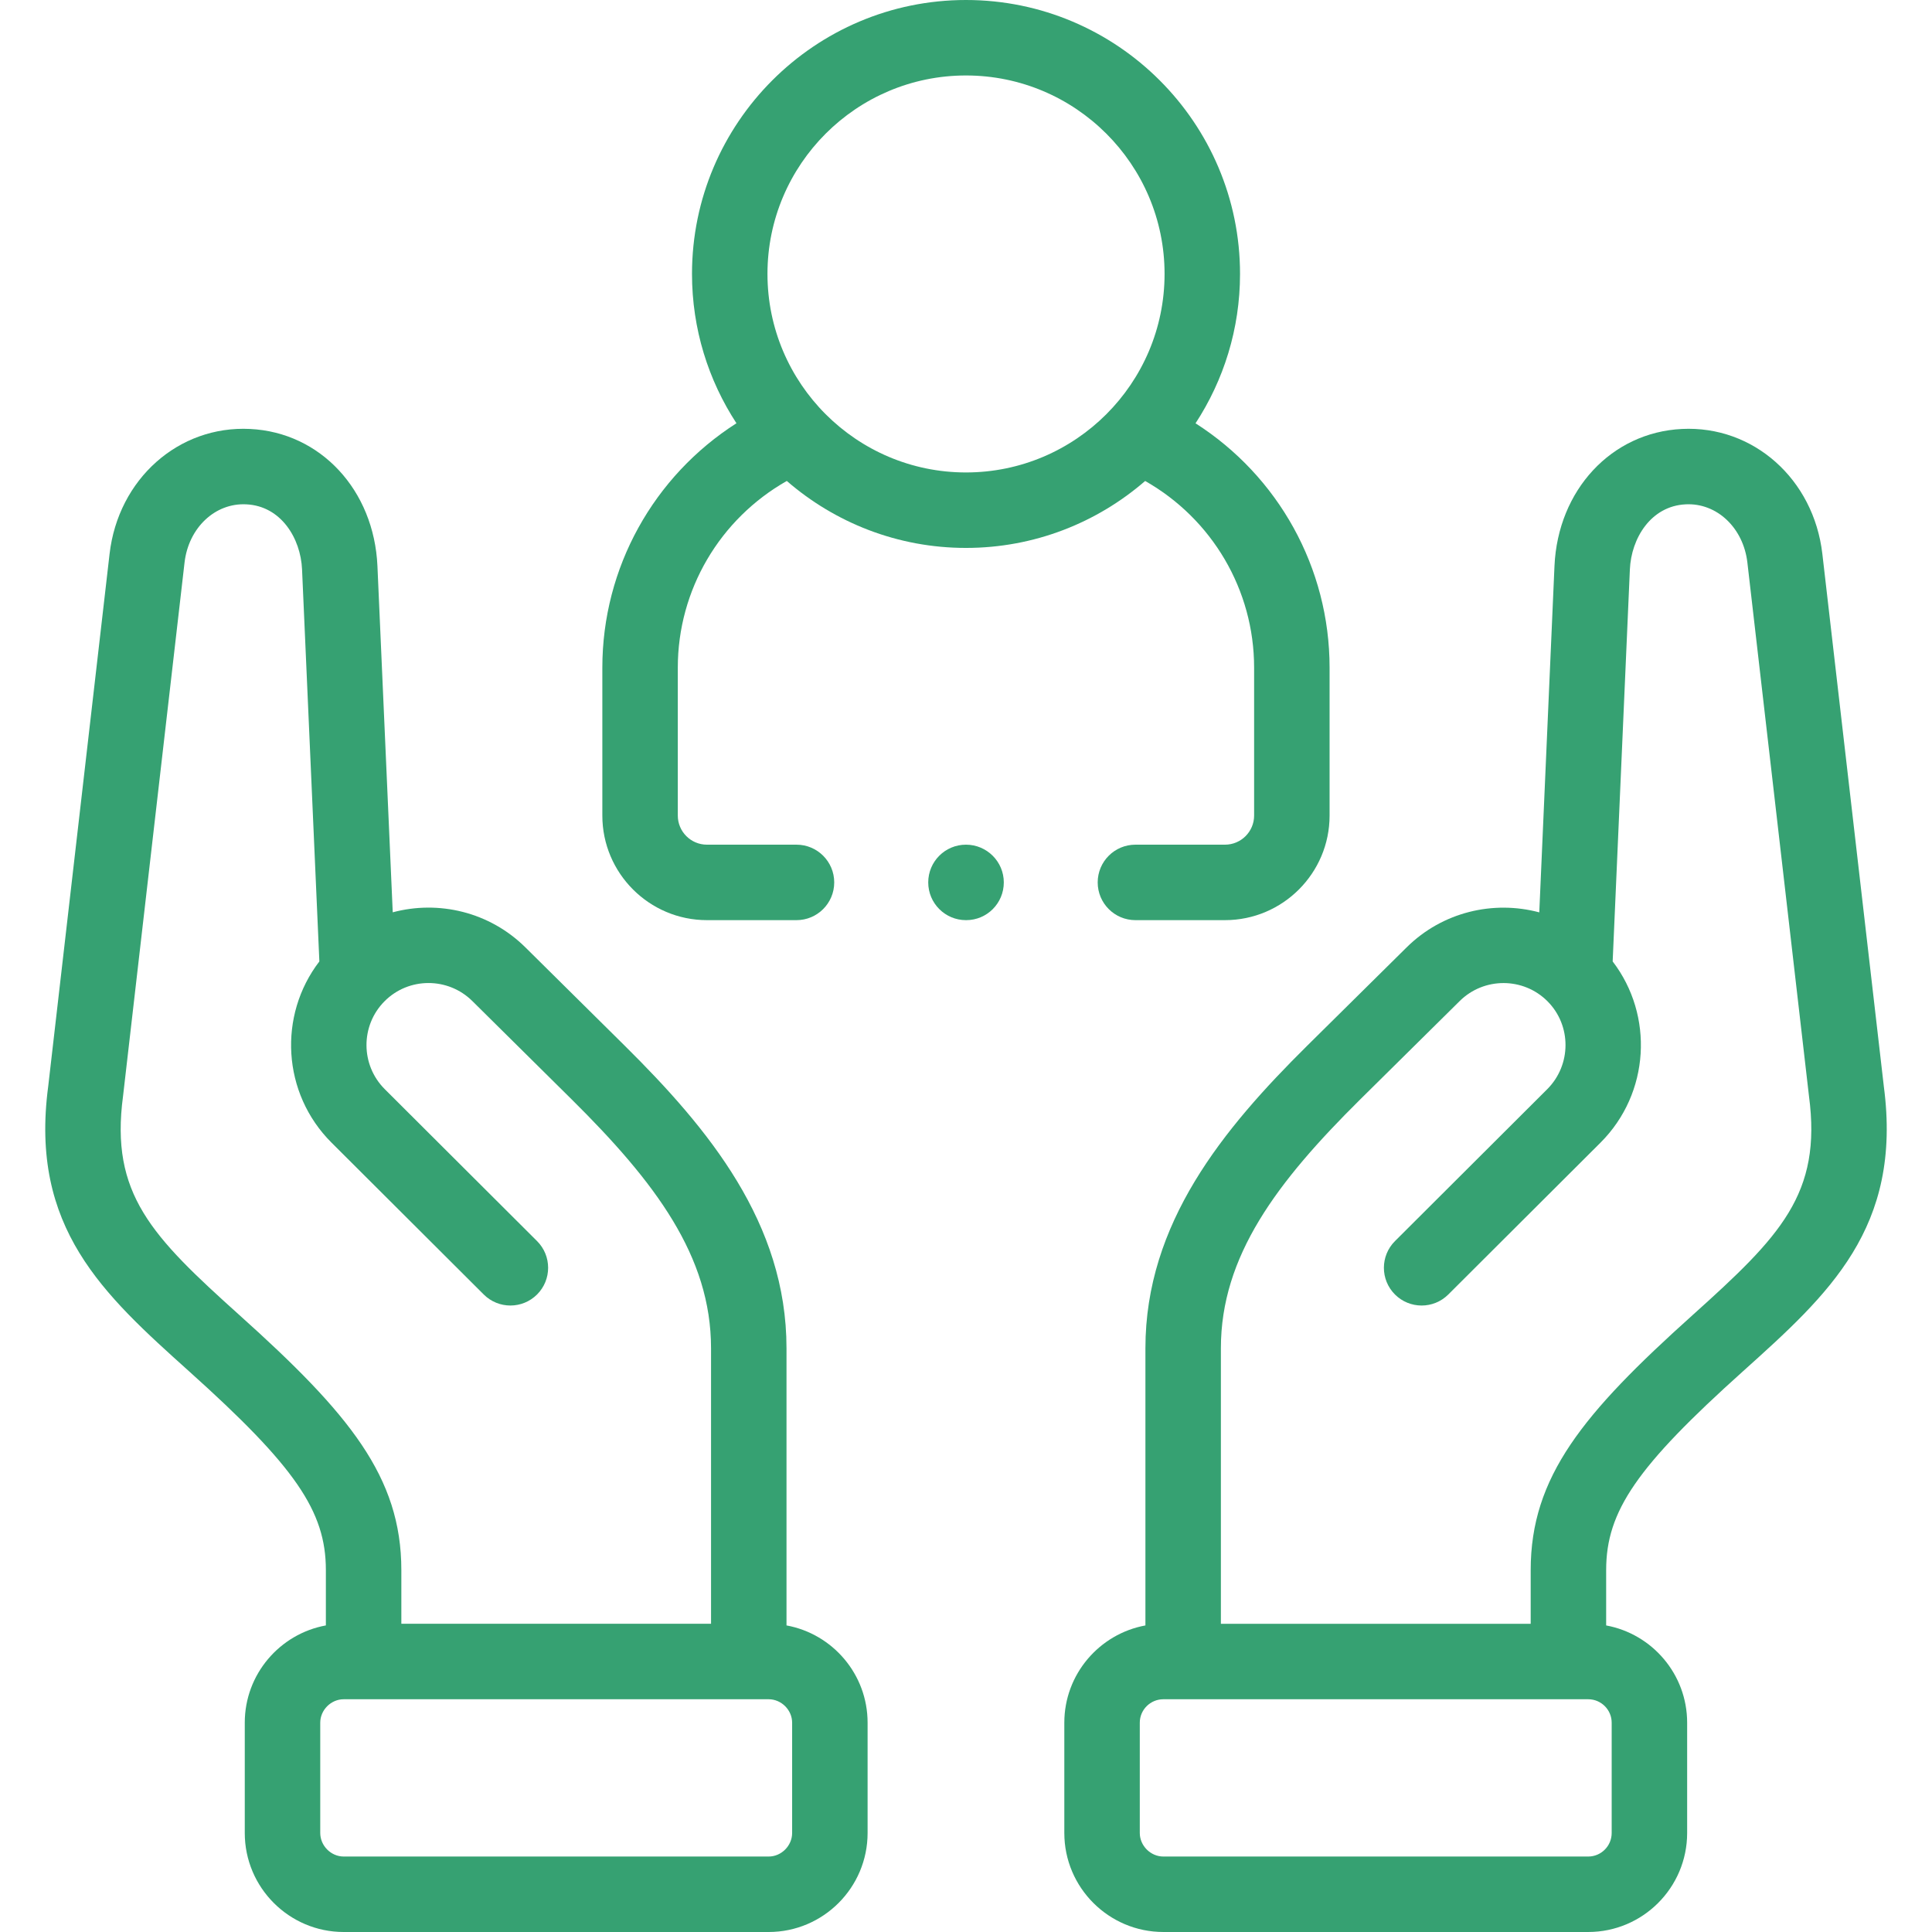
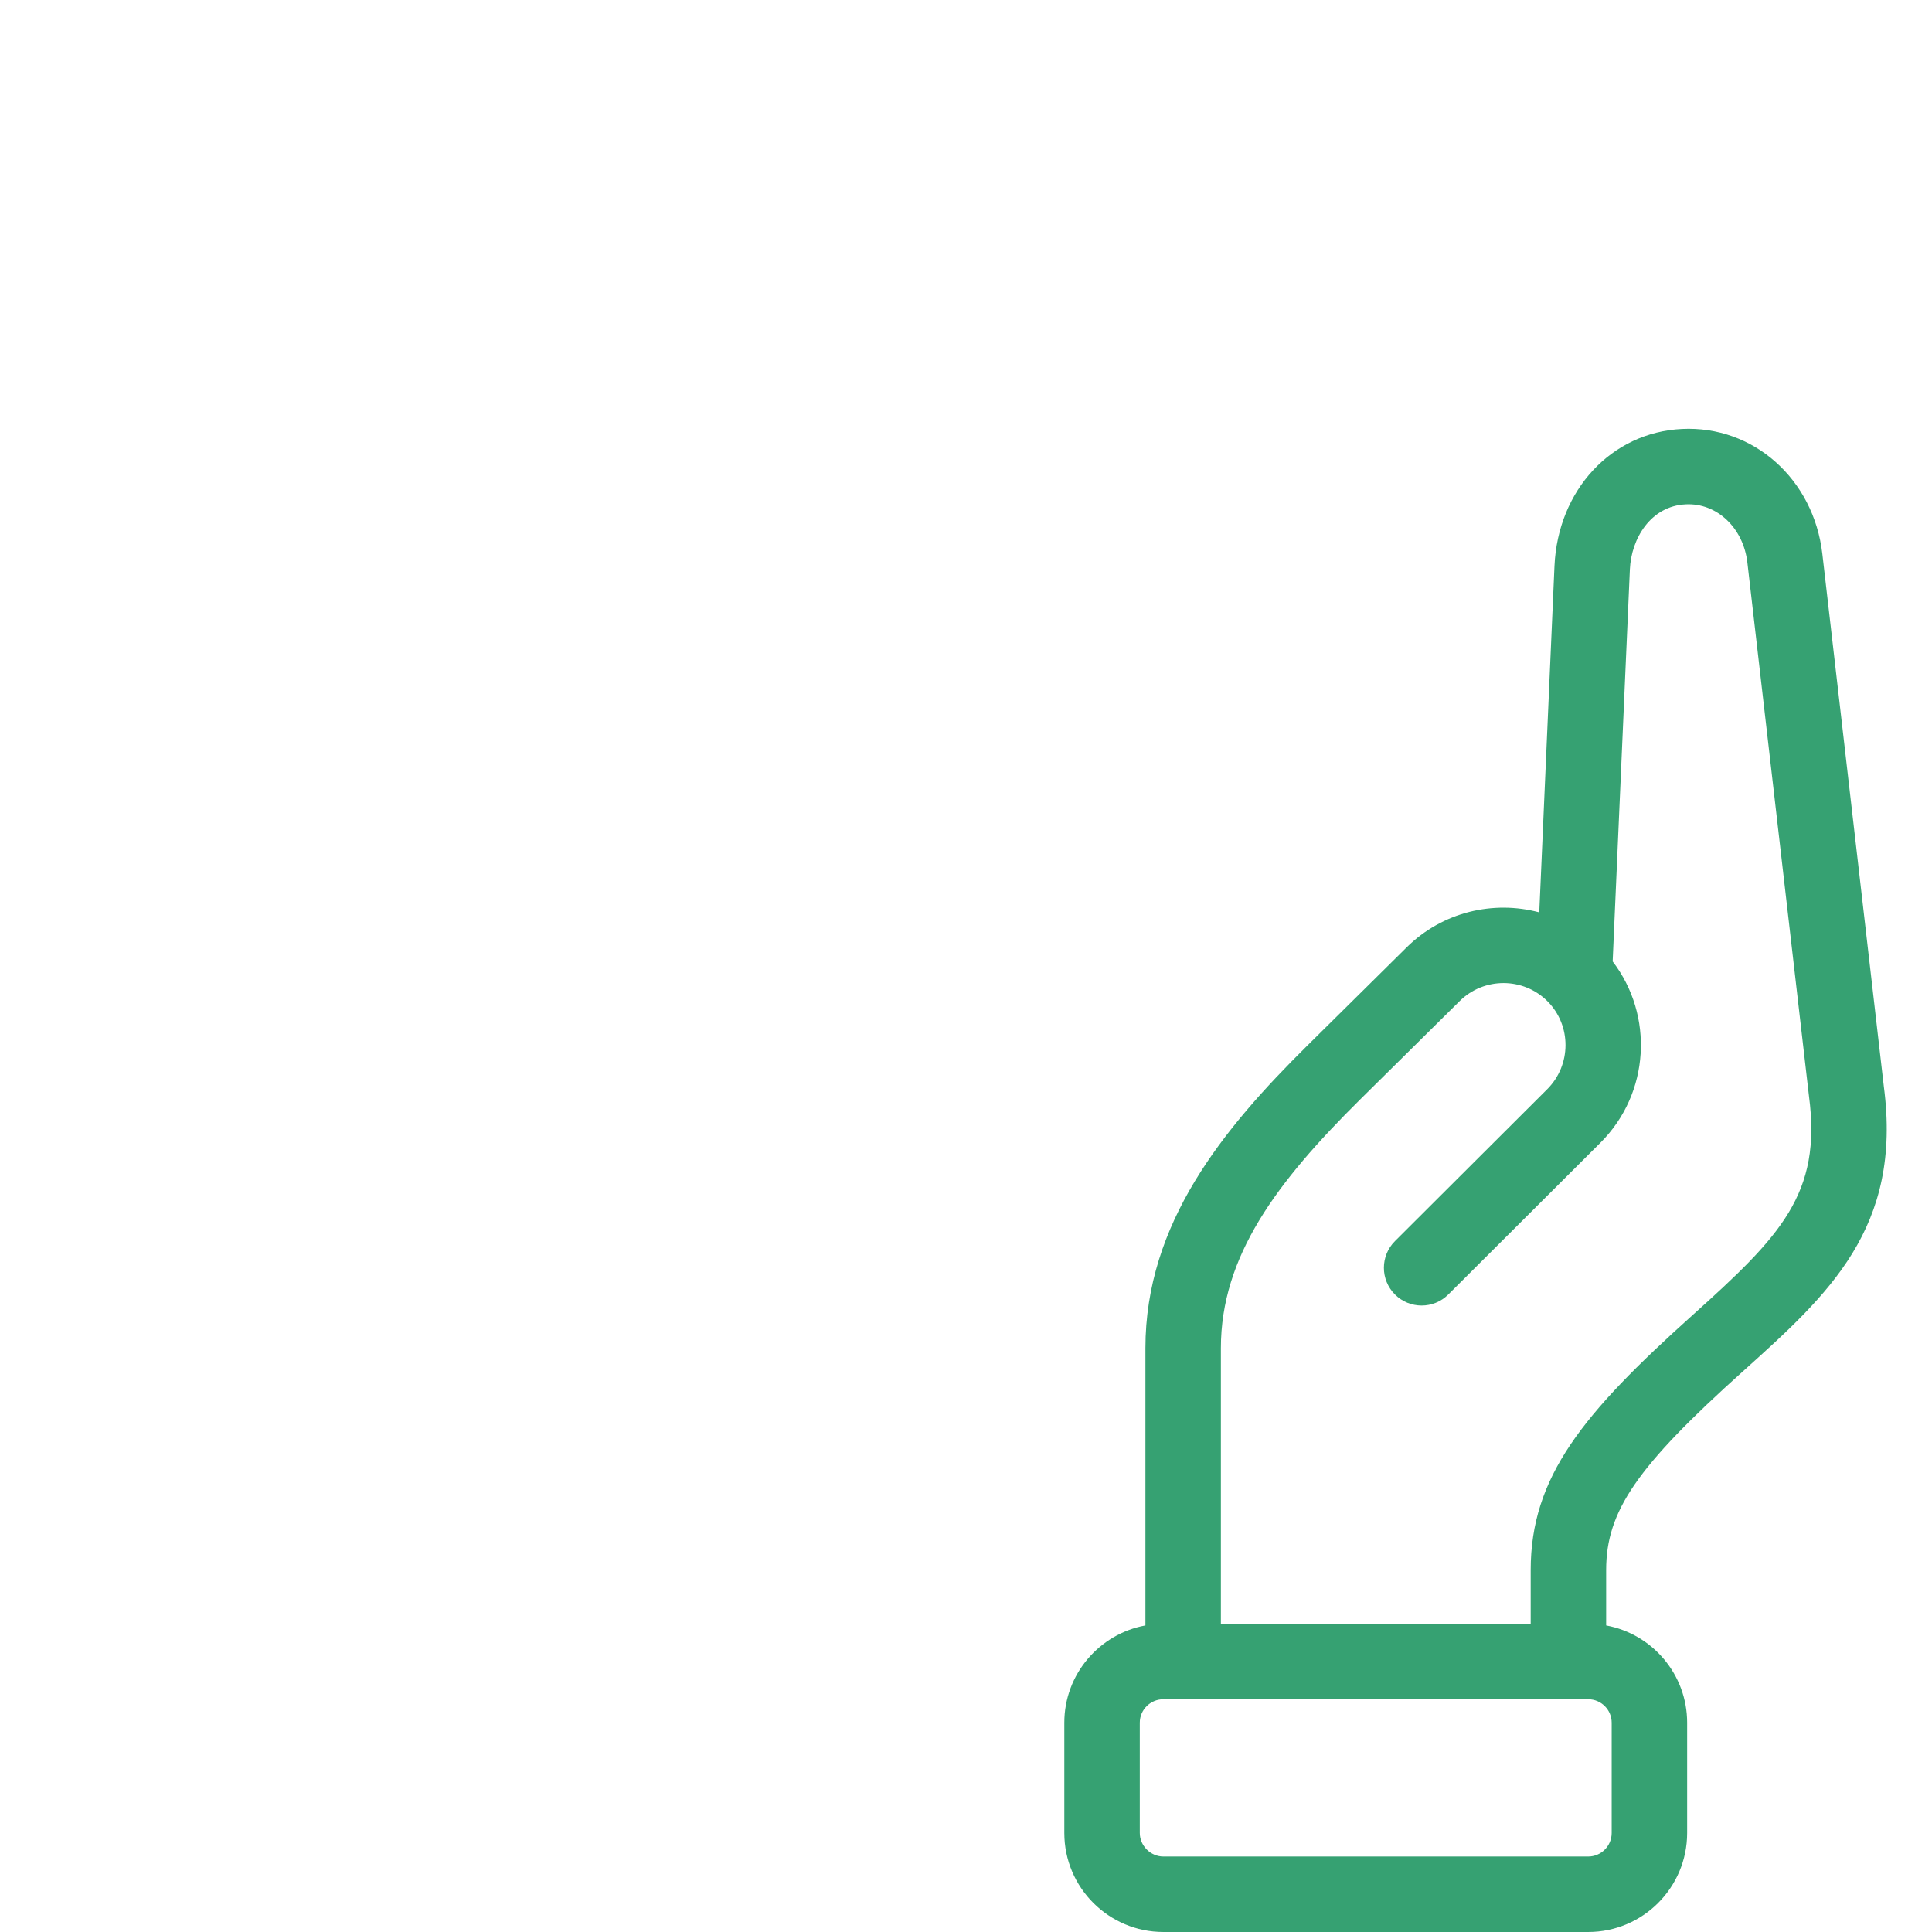
<svg xmlns="http://www.w3.org/2000/svg" width="400" height="400" viewBox="0 0 400 400" fill="none">
  <path d="M390.028 224.939L377.298 114.674C375.506 99.184 362.999 88.072 348.227 88.811C333.635 89.518 322.537 101.456 321.838 117.199L318.691 188.896C309.21 186.361 298.661 188.775 291.211 196.161L270.628 216.517C253.238 233.739 237.147 253.246 237.147 279.135V336.529C227.609 338.281 220.356 346.64 220.356 356.666V379.498C220.356 390.803 229.555 399.999 240.862 399.999H328.824C340.118 399.999 349.306 390.803 349.306 379.498V356.666C349.306 346.642 342.064 338.283 332.538 336.53V325.064C332.538 312.867 338.892 303.636 360.871 283.905C378.588 267.984 393.892 254.231 390.028 224.939ZM333.681 356.667V379.499C333.681 382.188 331.501 384.375 328.823 384.375H240.861C238.216 384.375 235.981 382.142 235.981 379.499V356.667C235.981 353.99 238.17 351.812 240.861 351.812H328.823C331.502 351.812 333.681 353.99 333.681 356.667ZM350.429 272.282C327.721 292.67 316.913 305.768 316.913 325.066V336.188H252.771V279.137C252.771 260.096 264.305 244.771 281.619 227.624L302.205 207.265C307.243 202.27 315.407 202.292 320.405 207.315C325.389 212.326 325.356 220.489 320.338 225.506L288.817 256.953C285.762 260 285.756 264.946 288.803 268.001C291.851 271.056 296.797 271.061 299.852 268.014L331.378 236.562C341.604 226.339 342.443 210.214 333.885 199.054L337.448 117.889C337.733 111.459 341.787 104.767 348.998 104.417C355.445 104.085 360.944 109.272 361.776 116.467L374.513 226.795C374.518 226.839 374.524 226.884 374.529 226.928C377.223 247.198 368.604 255.949 350.429 272.282Z" fill="#36A172" />
-   <path d="M162.837 336.526V279.136C162.837 253.246 146.745 233.74 129.355 216.515L108.802 196.168C101.339 188.768 90.787 186.351 81.312 188.885L78.145 117.197C77.447 101.457 66.349 89.519 51.773 88.812C36.978 88.062 24.477 99.183 22.686 114.676L9.979 224.936C6.092 254.211 21.406 267.973 39.138 283.908C61.113 303.636 67.468 312.868 67.468 325.064V336.526C57.93 338.27 50.677 346.634 50.677 356.666V379.498C50.677 390.803 59.866 400 71.16 400H159.144C170.439 400 179.627 390.803 179.627 379.498V356.666C179.628 346.635 172.375 338.271 162.837 336.526ZM49.58 272.284C31.39 255.939 22.766 247.183 25.475 226.935C25.481 226.887 25.488 226.84 25.492 226.793L38.208 116.468C39.04 109.272 44.541 104.079 51.002 104.418C58.197 104.766 62.251 111.458 62.536 117.886L66.121 199.054C57.548 210.225 58.391 226.355 68.633 236.567L100.155 268.013C103.209 271.06 108.155 271.055 111.203 268C114.25 264.945 114.244 259.999 111.19 256.951L79.667 225.504C74.639 220.491 74.61 212.332 79.609 207.307C84.595 202.281 92.756 202.261 97.805 207.268L118.361 227.618C135.679 244.771 147.213 260.095 147.213 279.136V336.186H83.094V325.064C83.093 305.767 72.286 292.668 49.58 272.284ZM164.003 379.498C164.003 382.142 161.778 384.375 159.145 384.375H71.161C68.527 384.375 66.303 382.142 66.303 379.498V356.666C66.303 354.035 68.528 351.811 71.161 351.811H159.145C161.779 351.811 164.003 354.035 164.003 356.666V379.498Z" fill="#36A172" />
-   <path d="M146.363 190.506H164.904C169.219 190.506 172.717 187.009 172.717 182.694C172.717 178.379 169.219 174.881 164.904 174.881H146.363C143.038 174.881 140.331 172.177 140.331 168.853V138.227C140.331 122.115 149.045 107.434 162.899 99.576C172.853 108.202 185.818 113.441 199.992 113.441C214.168 113.441 227.135 108.205 237.092 99.581C250.942 107.441 259.651 122.119 259.651 138.227V168.853C259.651 172.177 256.945 174.881 253.619 174.881H235.078C230.763 174.881 227.266 178.379 227.266 182.694C227.266 187.009 230.763 190.506 235.078 190.506H253.619C265.56 190.506 275.276 180.792 275.276 168.853V138.227C275.276 117.522 264.641 98.578 247.523 87.641C253.339 78.737 256.735 68.116 256.735 56.71C256.736 25.44 231.281 0 199.992 0C168.716 0 143.271 25.44 143.271 56.709C143.271 68.111 146.663 78.73 152.474 87.631C135.349 98.567 124.708 117.516 124.708 138.226V168.852C124.707 180.792 134.422 190.506 146.363 190.506ZM199.992 15.625C222.665 15.625 241.111 34.056 241.111 56.709C241.111 79.376 222.665 97.816 199.992 97.816C177.331 97.816 158.896 79.375 158.896 56.709C158.895 34.056 177.331 15.625 199.992 15.625Z" fill="#36A172" />
-   <path d="M199.992 174.881C195.677 174.881 192.18 178.379 192.18 182.693C192.18 187.008 195.677 190.506 199.992 190.506H200.037C204.352 190.506 207.827 187.008 207.827 182.693C207.827 178.379 204.306 174.881 199.992 174.881Z" fill="#36A172" />
</svg>